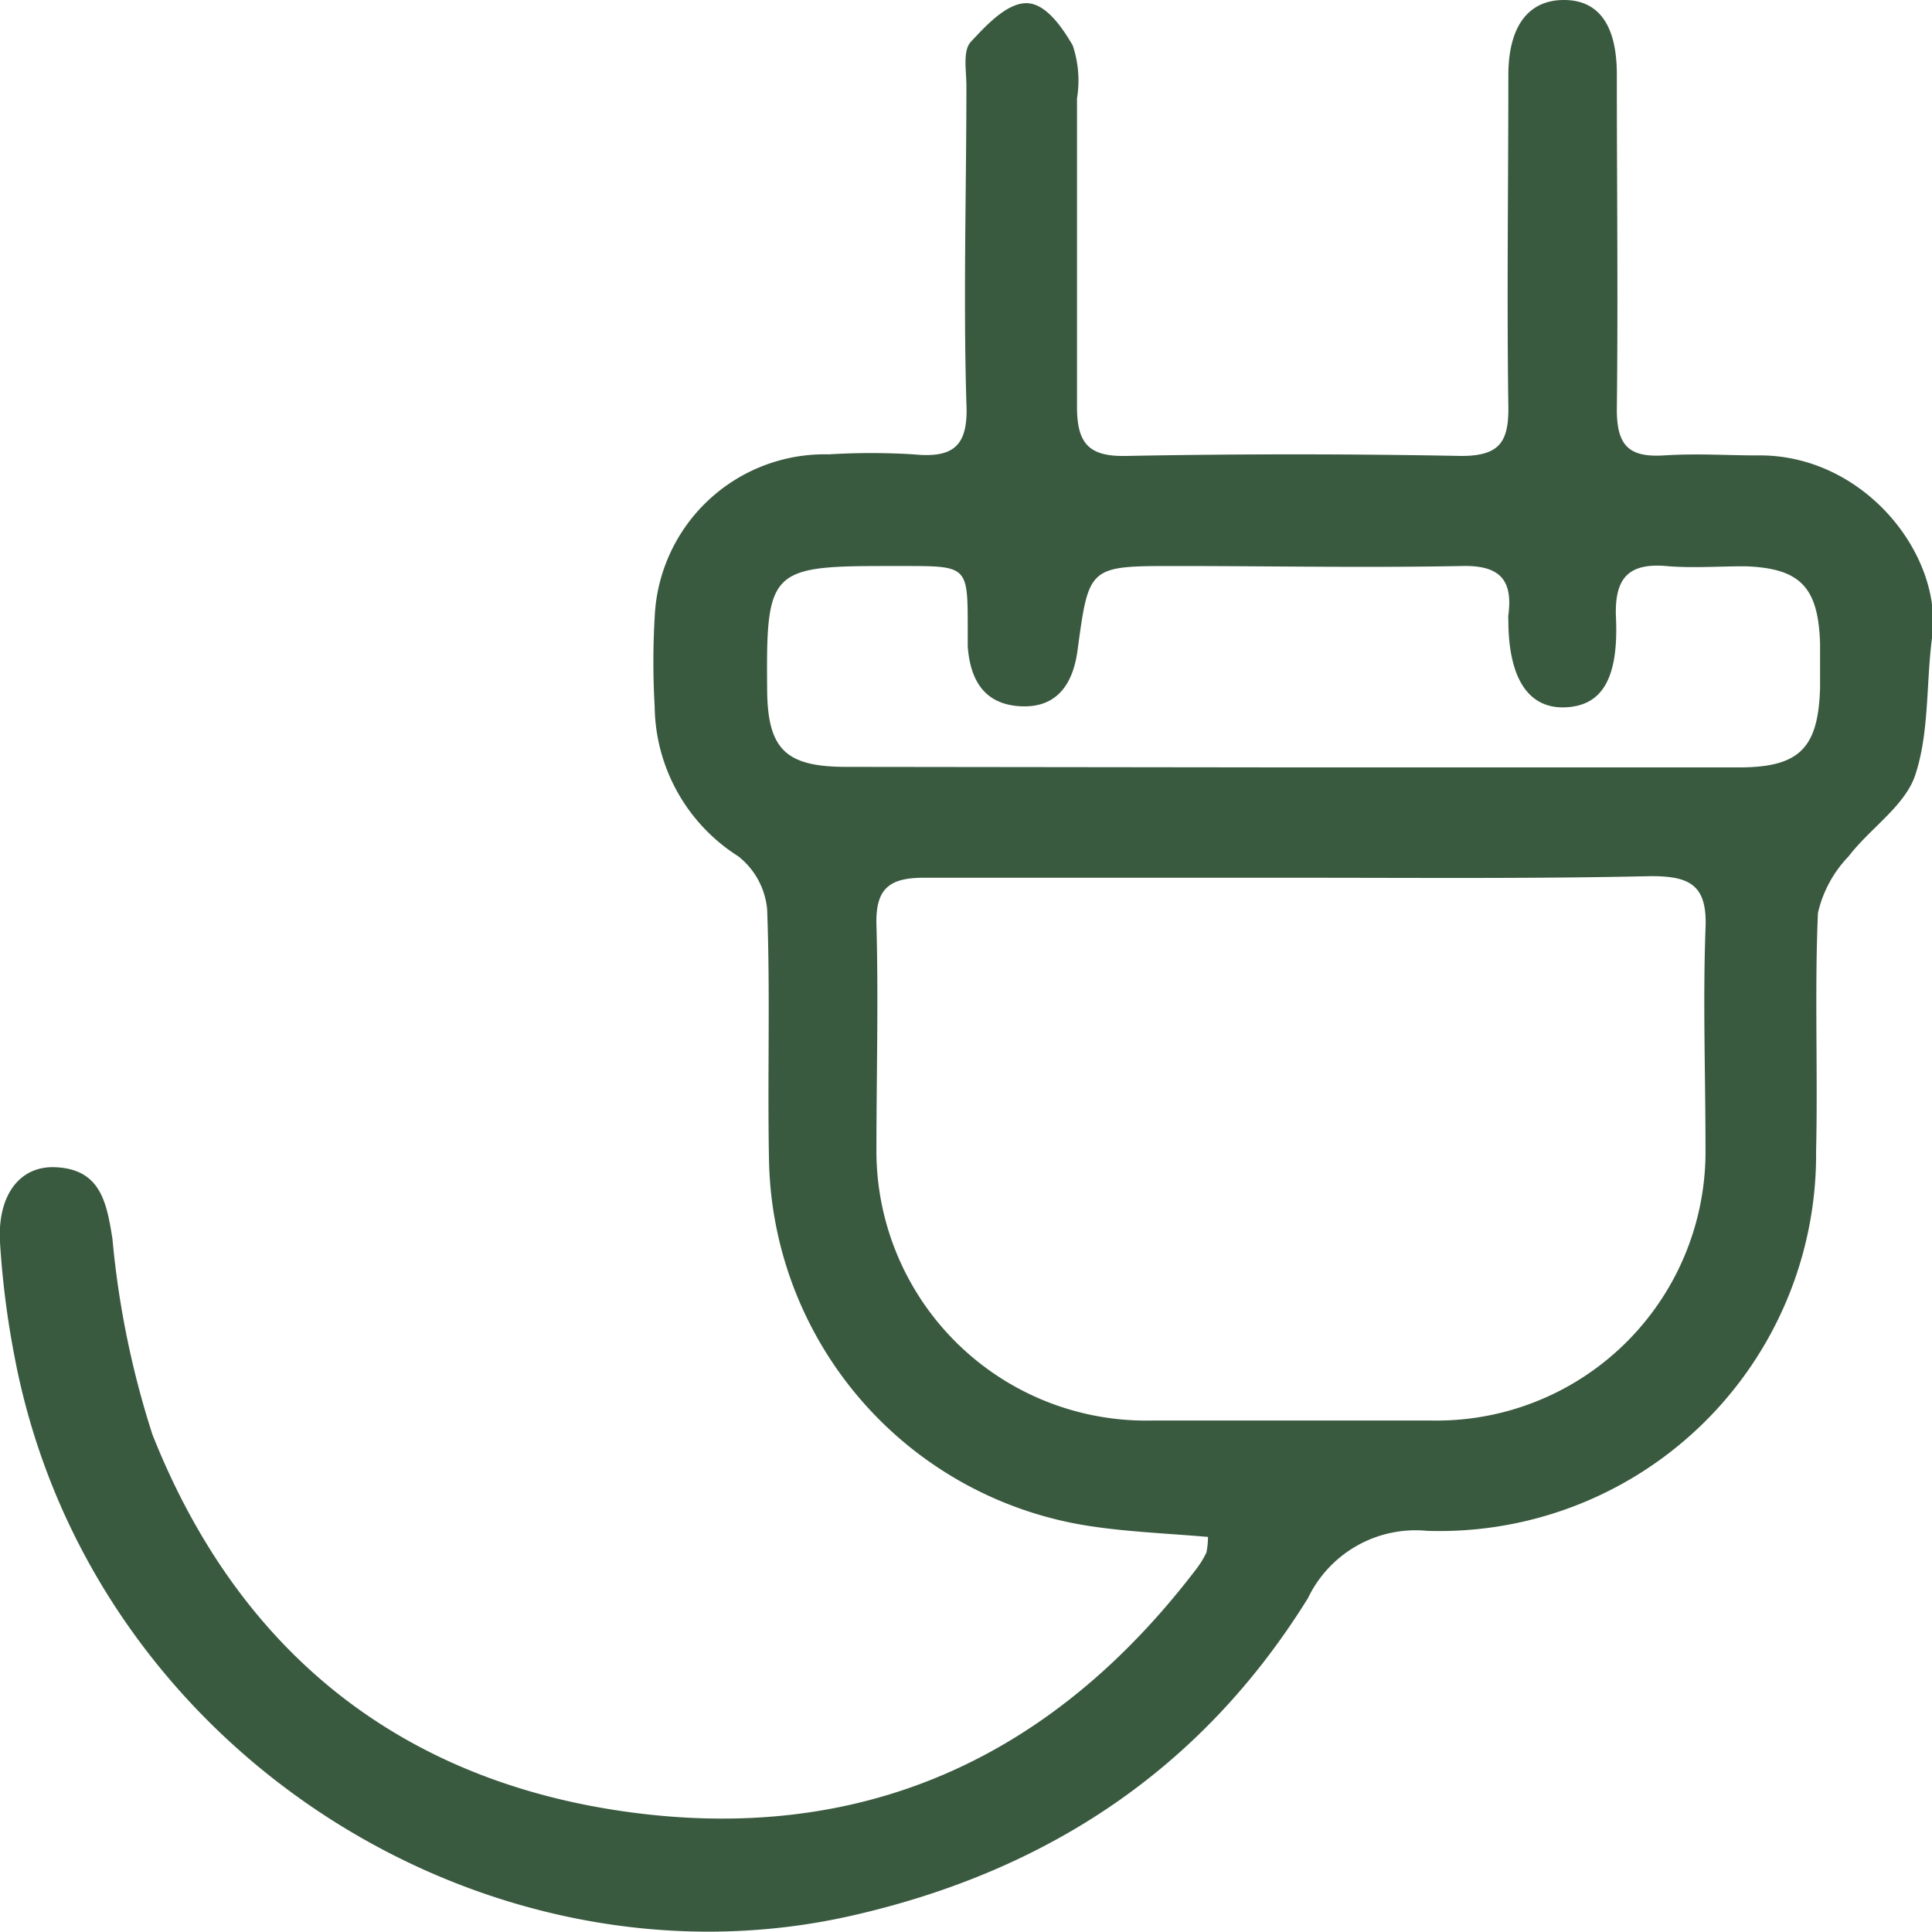
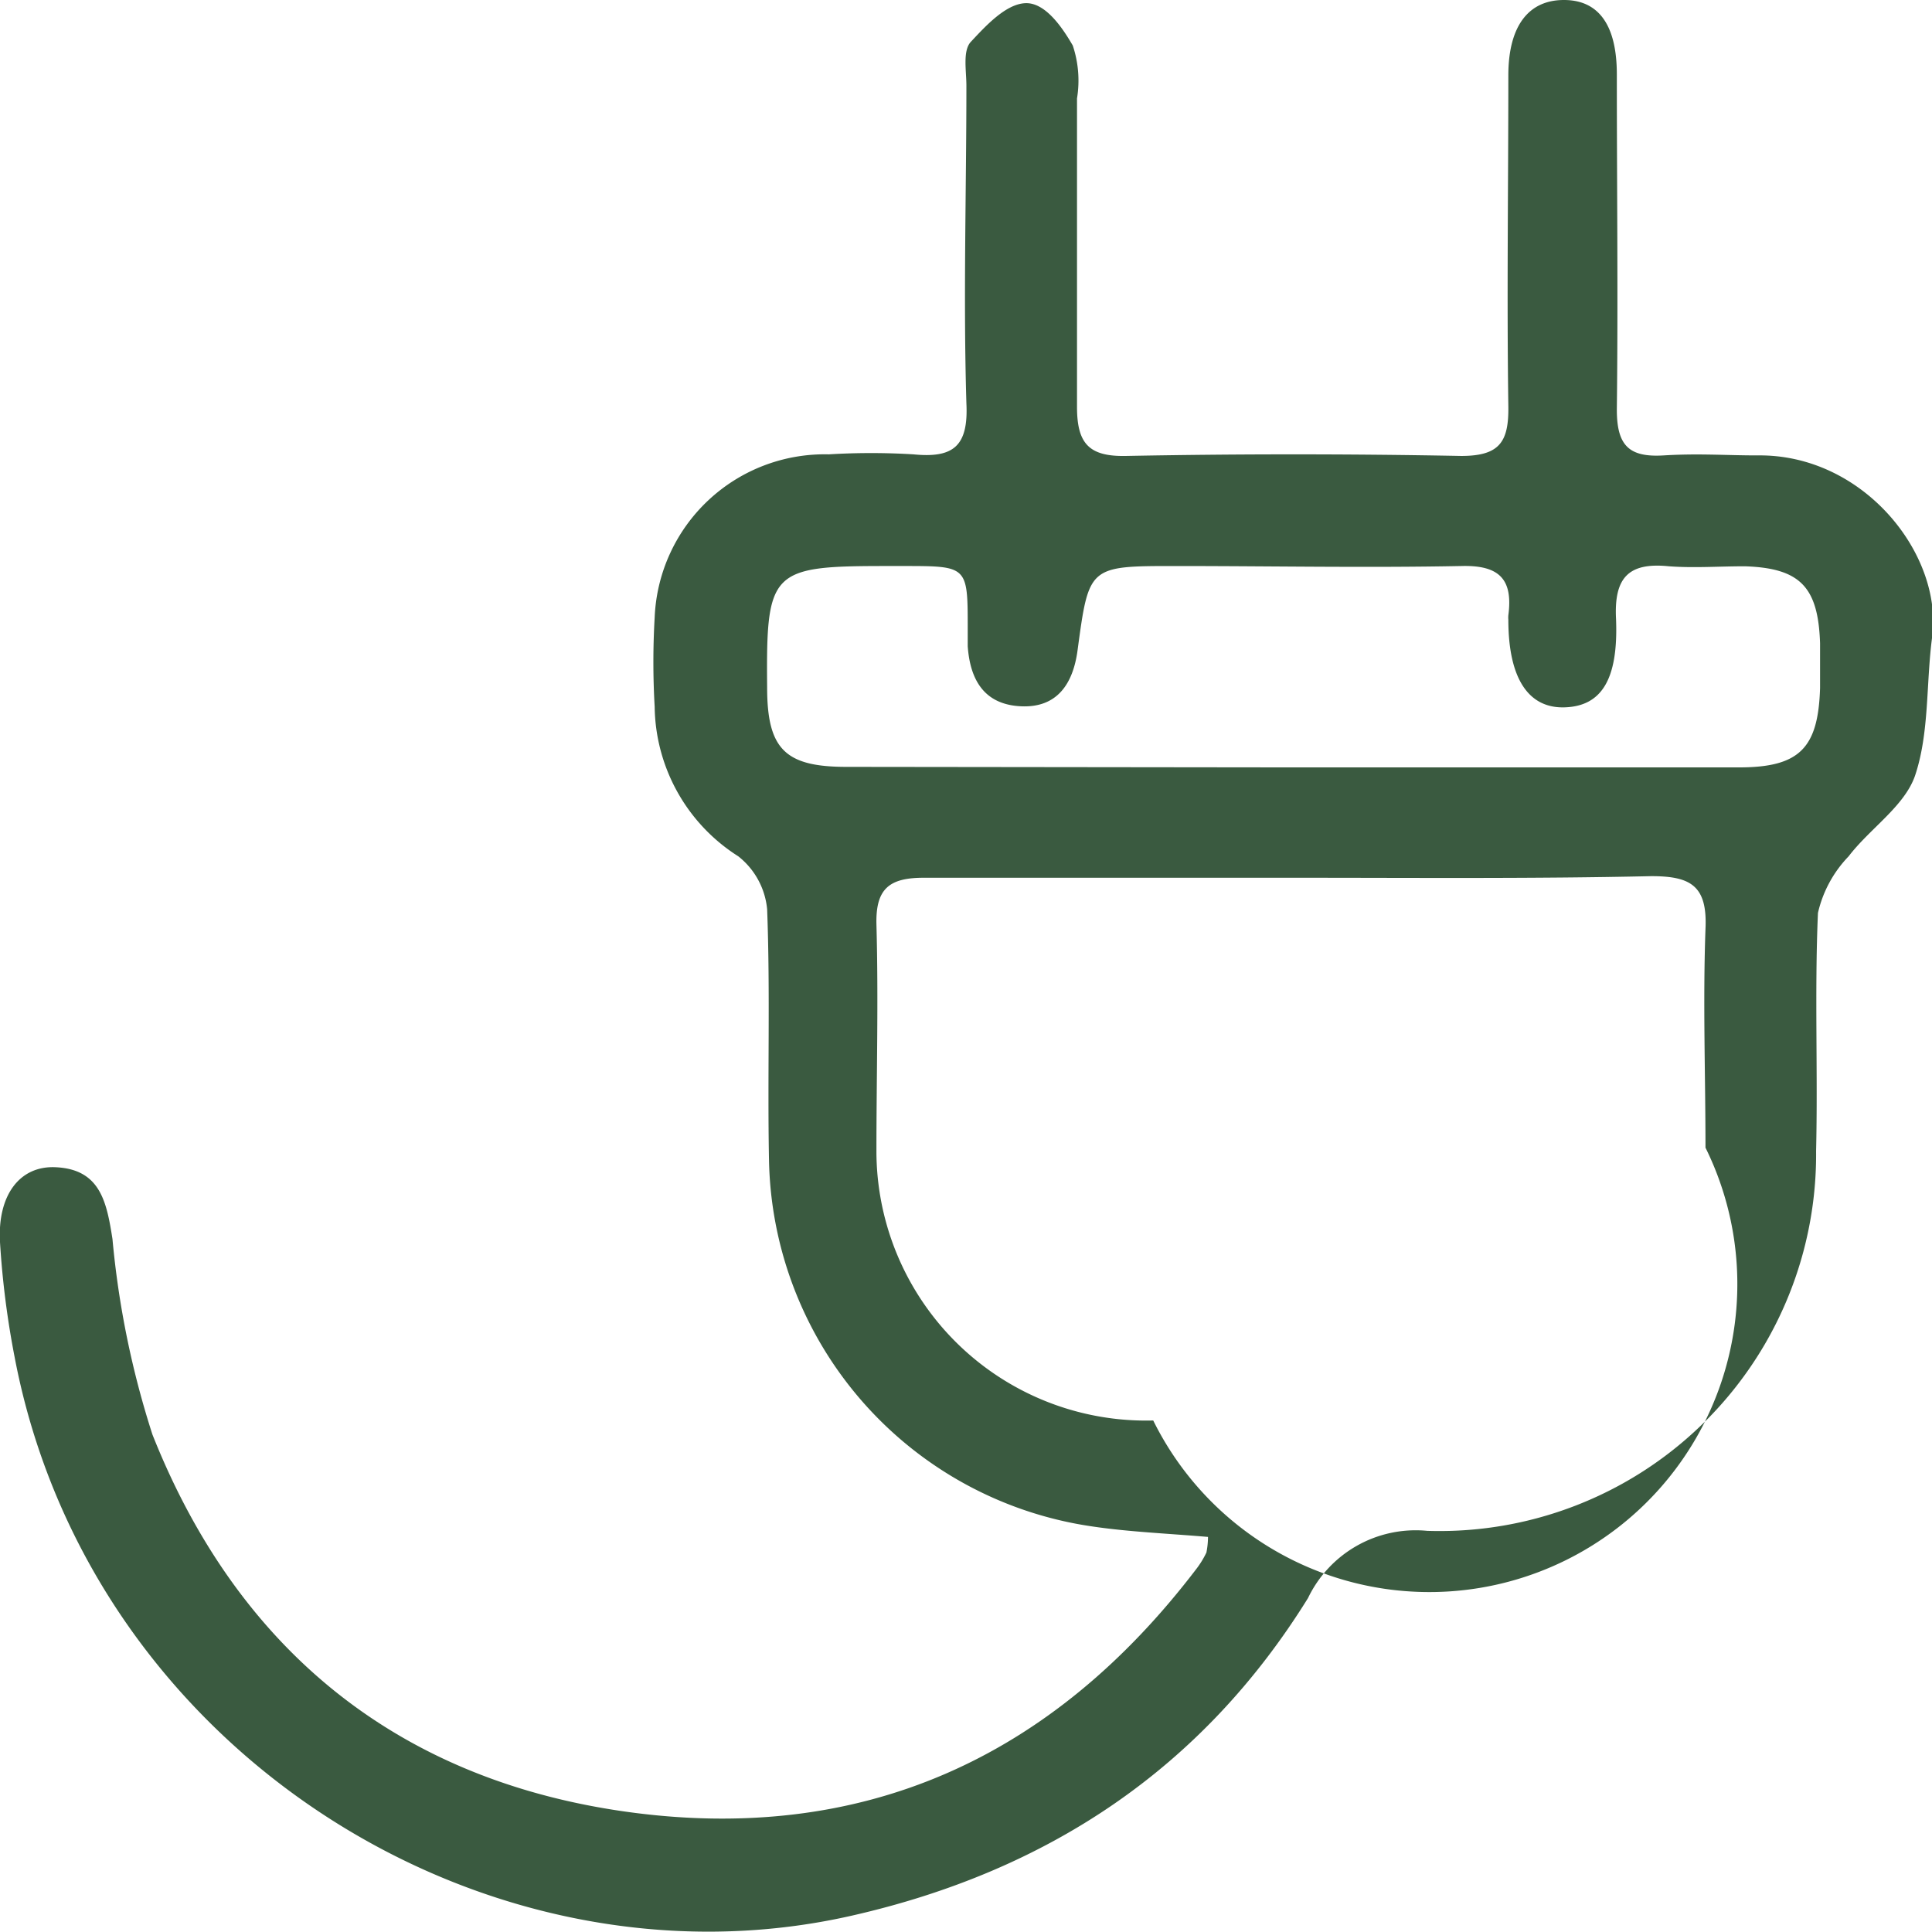
<svg xmlns="http://www.w3.org/2000/svg" viewBox="0 0 73.01 73">
  <defs>
    <style>.cls-1{fill:#3a5a40;}</style>
  </defs>
  <g id="Camada_2" data-name="Camada 2">
    <g id="Camada_1-2" data-name="Camada 1">
-       <path class="cls-1" d="M45.65,58.08c-1.52-.13-3-.19-4.4-.4A14.26,14.26,0,0,1,29.06,43.82c-.06-3.16.05-6.31-.07-9.46a2.89,2.89,0,0,0-1.09-2,6.79,6.79,0,0,1-3.16-5.65,29.31,29.31,0,0,1,0-3.38,6.43,6.43,0,0,1,6.58-6.16,26.27,26.27,0,0,1,3.2,0c1.51.15,2.08-.31,2-1.93-.12-4,0-8,0-12,0-.56-.14-1.29.15-1.64C37.23,1,38,.15,38.75.12s1.39.91,1.79,1.6a4.18,4.18,0,0,1,.16,2c0,3.88,0,7.77,0,11.65,0,1.37.43,1.89,1.85,1.86q6.33-.12,12.67,0c1.45,0,1.8-.53,1.78-1.88-.06-4.17,0-8.34,0-12.5C57,1,57.75,0,59.1,0s2,1,2,2.81c0,4.22.05,8.45,0,12.67,0,1.36.46,1.81,1.77,1.73s2.36,0,3.54,0c4-.06,7,3.72,6.61,6.83-.24,1.76-.1,3.63-.65,5.27-.4,1.16-1.71,2-2.51,3.05a4.54,4.54,0,0,0-1.16,2.14c-.13,3,0,6-.07,9A14.23,14.23,0,0,1,53.93,57.85a4.51,4.51,0,0,0-4.5,2.54c-4,6.45-9.84,10.32-17.23,12C18.41,75.53,3.38,66.19.55,51.27A33.26,33.26,0,0,1,0,46.94c-.1-1.78.75-2.9,2.11-2.83,1.68.08,1.92,1.31,2.14,2.71a34.13,34.13,0,0,0,1.51,7.39c3.2,8.07,9.19,13,17.8,14.24,9,1.29,16.21-2,21.68-9.2a3.44,3.44,0,0,0,.35-.58A3.05,3.05,0,0,0,45.65,58.08Zm3.28-24.91H42c-2.37,0-4.73,0-7.09,0-1.29,0-1.82.4-1.79,1.75.08,2.87,0,5.74,0,8.6A10.19,10.19,0,0,0,43.58,53.68c3.49,0,7,0,10.46,0A10.16,10.16,0,0,0,64.45,43.37c0-2.75-.1-5.51,0-8.26.08-1.65-.57-2-2.05-2C57.93,33.21,53.43,33.17,48.93,33.17ZM48.83,29c5.63,0,11.25,0,16.88,0,2.3,0,3-.73,3.07-3,0-.56,0-1.13,0-1.69-.07-2.13-.75-2.84-2.84-2.91-1,0-1.92.07-2.87,0-1.55-.16-2.08.45-2,2,.09,2.31-.57,3.28-1.93,3.33S57,25.67,57,23.42a1,1,0,0,1,0-.17c.18-1.36-.34-1.9-1.78-1.86-3.6.07-7.2,0-10.8,0-3.28,0-3.27,0-3.7,3.19-.17,1.26-.77,2.18-2.15,2.11s-1.91-1-2-2.27c0-.22,0-.45,0-.67,0-2.36,0-2.36-2.42-2.36h-.67c-4.36,0-4.53.17-4.49,4.59,0,2.34.69,3,3,3Z" />
+       <path class="cls-1" d="M45.65,58.08c-1.52-.13-3-.19-4.4-.4A14.26,14.26,0,0,1,29.06,43.82c-.06-3.16.05-6.31-.07-9.46a2.89,2.89,0,0,0-1.09-2,6.79,6.79,0,0,1-3.16-5.65,29.31,29.31,0,0,1,0-3.38,6.43,6.43,0,0,1,6.58-6.16,26.27,26.27,0,0,1,3.2,0c1.51.15,2.08-.31,2-1.93-.12-4,0-8,0-12,0-.56-.14-1.29.15-1.64C37.23,1,38,.15,38.75.12s1.39.91,1.79,1.6a4.18,4.18,0,0,1,.16,2c0,3.88,0,7.77,0,11.65,0,1.37.43,1.89,1.85,1.86q6.33-.12,12.67,0c1.45,0,1.8-.53,1.78-1.88-.06-4.17,0-8.34,0-12.5C57,1,57.75,0,59.1,0s2,1,2,2.81c0,4.22.05,8.45,0,12.67,0,1.36.46,1.81,1.77,1.73s2.36,0,3.54,0c4-.06,7,3.72,6.61,6.83-.24,1.76-.1,3.63-.65,5.27-.4,1.16-1.71,2-2.51,3.05a4.54,4.54,0,0,0-1.16,2.14c-.13,3,0,6-.07,9A14.23,14.23,0,0,1,53.93,57.85a4.51,4.51,0,0,0-4.5,2.54c-4,6.45-9.84,10.32-17.23,12C18.41,75.53,3.38,66.19.55,51.27A33.26,33.26,0,0,1,0,46.94c-.1-1.78.75-2.9,2.11-2.83,1.68.08,1.92,1.31,2.14,2.71a34.13,34.13,0,0,0,1.51,7.39c3.2,8.07,9.19,13,17.8,14.24,9,1.29,16.21-2,21.68-9.2a3.44,3.44,0,0,0,.35-.58A3.05,3.05,0,0,0,45.65,58.08Zm3.28-24.91H42c-2.37,0-4.73,0-7.09,0-1.29,0-1.82.4-1.79,1.75.08,2.87,0,5.74,0,8.6A10.19,10.19,0,0,0,43.58,53.68A10.16,10.16,0,0,0,64.45,43.37c0-2.75-.1-5.51,0-8.26.08-1.65-.57-2-2.05-2C57.93,33.21,53.43,33.17,48.93,33.17ZM48.83,29c5.63,0,11.25,0,16.88,0,2.3,0,3-.73,3.07-3,0-.56,0-1.13,0-1.69-.07-2.13-.75-2.84-2.84-2.91-1,0-1.92.07-2.87,0-1.55-.16-2.08.45-2,2,.09,2.31-.57,3.28-1.93,3.33S57,25.67,57,23.42a1,1,0,0,1,0-.17c.18-1.36-.34-1.9-1.78-1.86-3.6.07-7.2,0-10.8,0-3.28,0-3.27,0-3.7,3.19-.17,1.26-.77,2.18-2.15,2.11s-1.91-1-2-2.27c0-.22,0-.45,0-.67,0-2.36,0-2.36-2.42-2.36h-.67c-4.36,0-4.53.17-4.49,4.59,0,2.34.69,3,3,3Z" />
    </g>
  </g>
</svg>